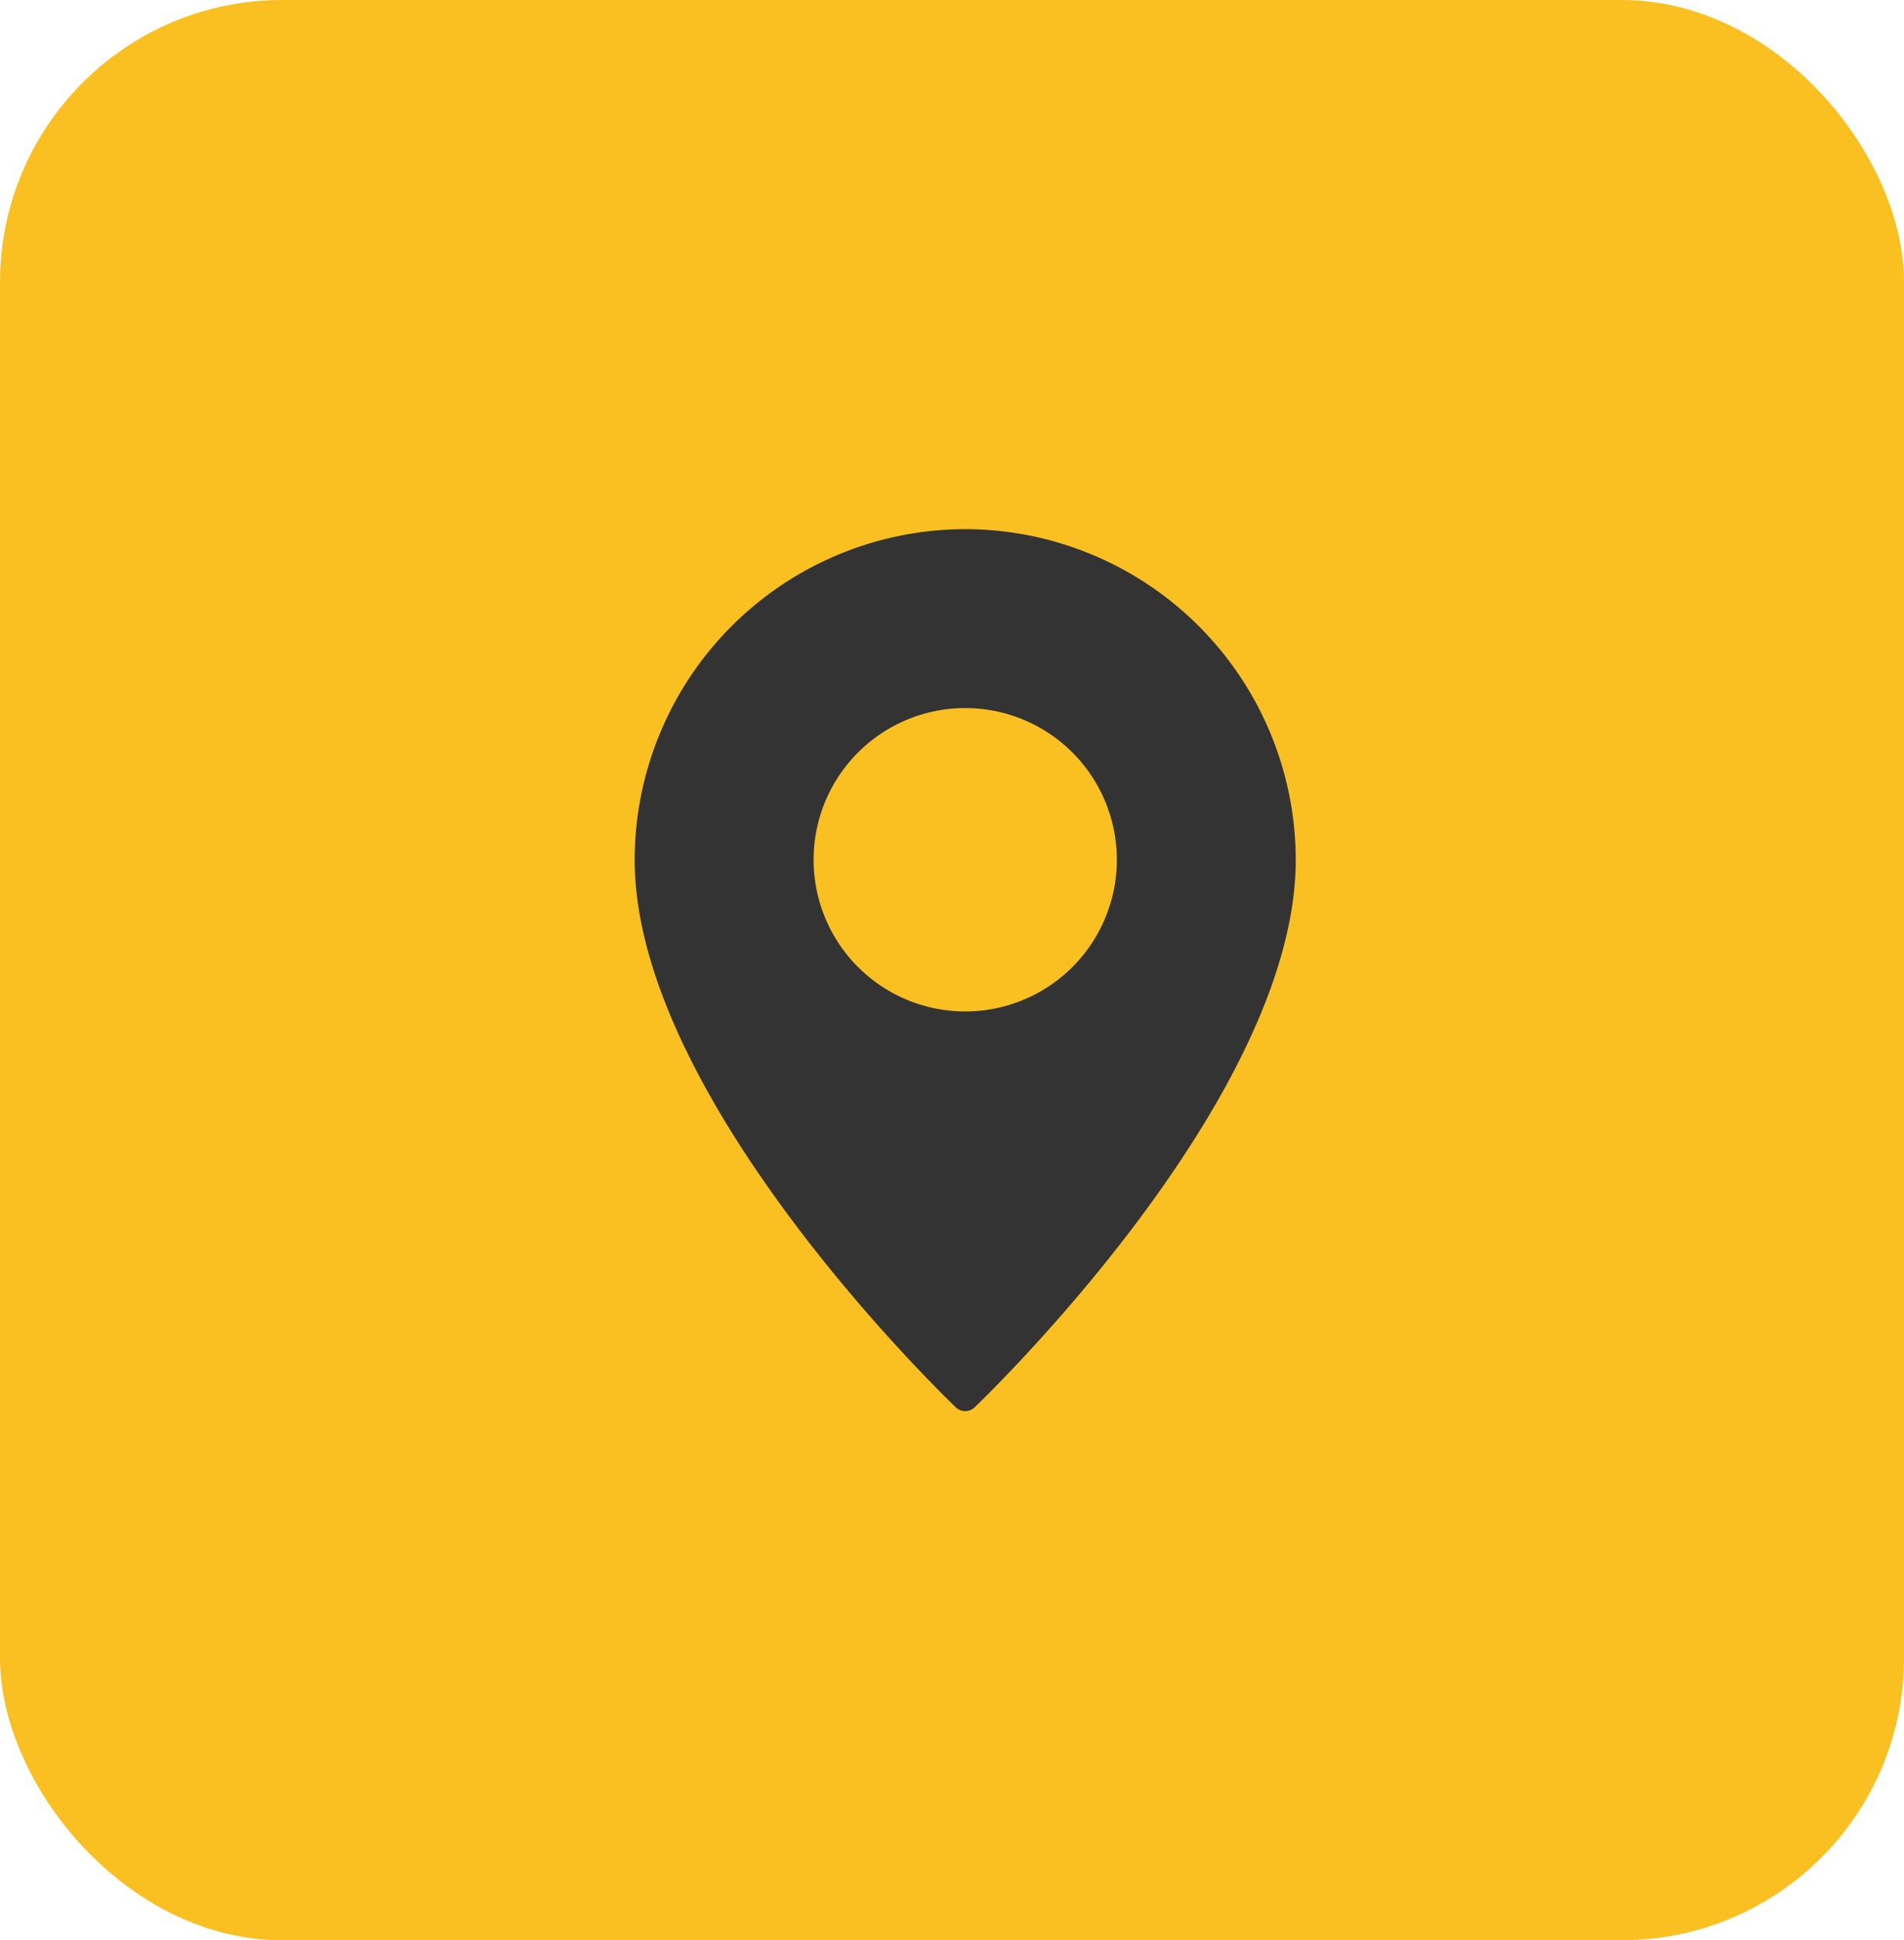
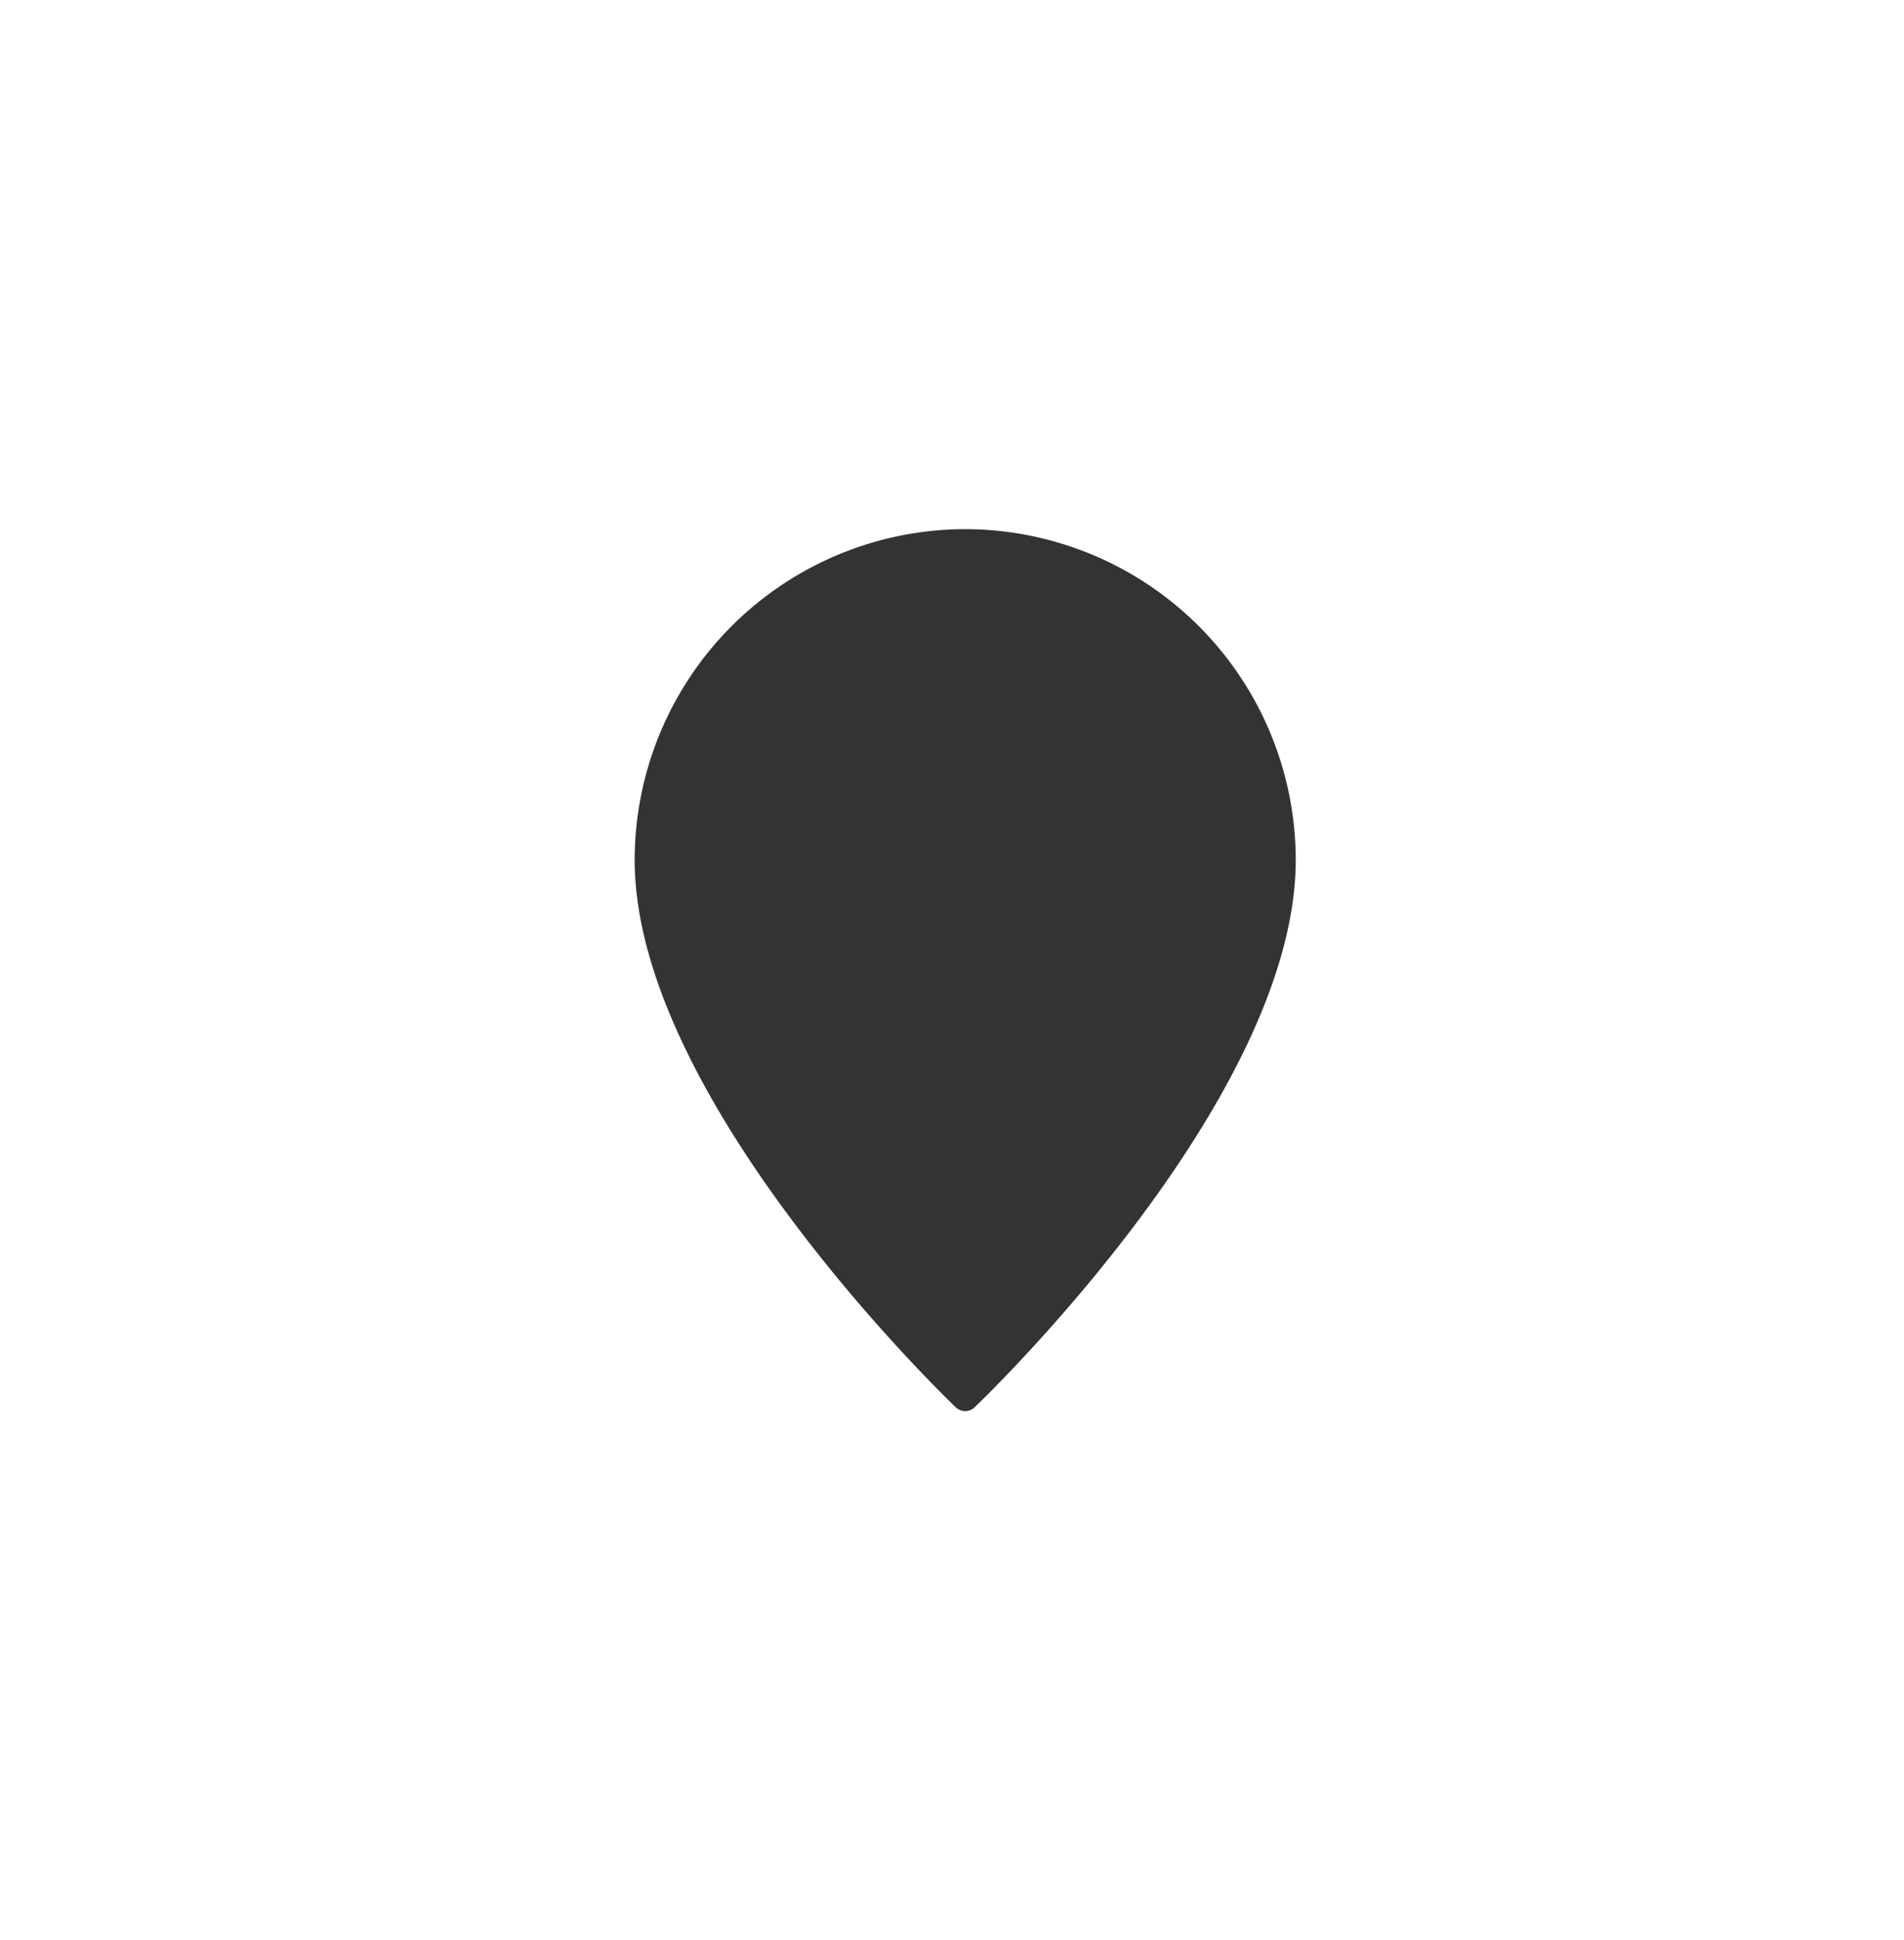
<svg xmlns="http://www.w3.org/2000/svg" width="54" height="55" viewBox="0 0 54 55">
  <g id="Grupo_118" data-name="Grupo 118" transform="translate(-5078 -492)">
    <g id="Grupo_83" data-name="Grupo 83" transform="translate(-1137 -417)">
-       <rect id="Retângulo_23" data-name="Retângulo 23" width="54" height="55" rx="8" transform="translate(6215 909)" fill="#fac022" />
      <g id="Pin" transform="translate(6225 924)">
-         <path id="Caminho_45" data-name="Caminho 45" d="M17.375,0A9.387,9.387,0,0,0,8,9.375c0,6.73,8.734,15.16,9.105,15.516a.387.387,0,0,0,.539,0c.371-.355,9.105-8.785,9.105-15.516A9.387,9.387,0,0,0,17.375,0Zm0,13.672a4.3,4.3,0,1,1,4.3-4.3A4.3,4.3,0,0,1,17.375,13.672Z" fill="#333" />
+         <path id="Caminho_45" data-name="Caminho 45" d="M17.375,0A9.387,9.387,0,0,0,8,9.375c0,6.73,8.734,15.16,9.105,15.516a.387.387,0,0,0,.539,0c.371-.355,9.105-8.785,9.105-15.516A9.387,9.387,0,0,0,17.375,0Zm0,13.672A4.3,4.3,0,0,1,17.375,13.672Z" fill="#333" />
      </g>
    </g>
  </g>
</svg>